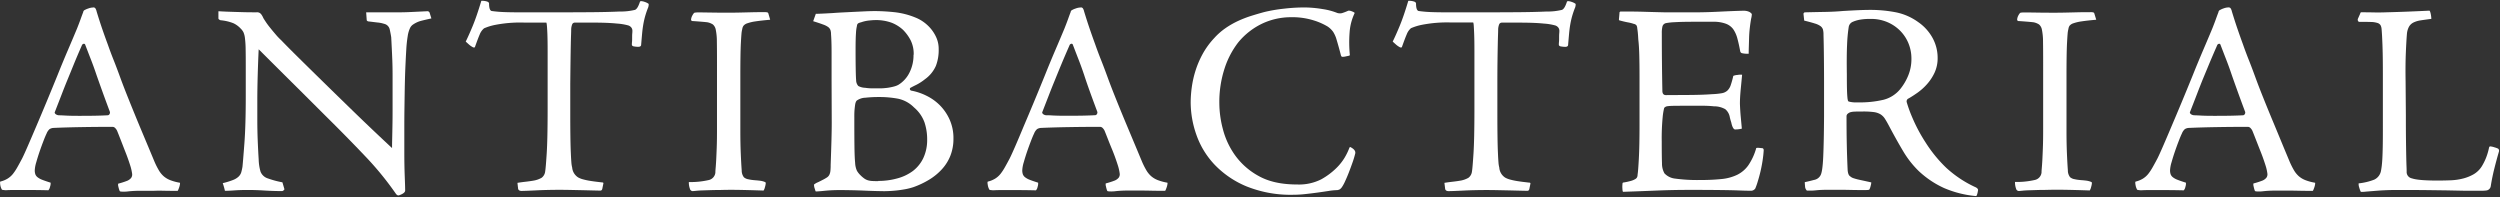
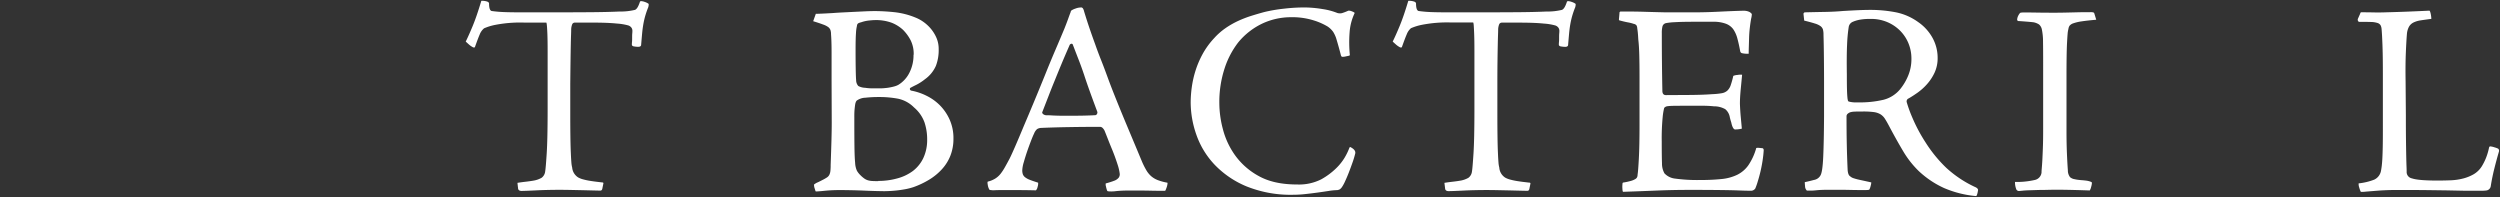
<svg xmlns="http://www.w3.org/2000/svg" viewBox="0 0 950 75">
  <rect x="0" y="0" width="950" height="75" fill="#333333" stroke="none" />
  <defs>
    <style>.cls-1{fill:none;}.cls-2{fill:#fff;}</style>
  </defs>
  <title>txt1</title>
  <g id="レイヤー_2" data-name="レイヤー 2">
    <g id="contents">
      <rect class="cls-1" width="950" height="75" />
-       <path class="cls-2" d="M35.47,2.82a.9.9,0,0,1,.78.36,3.74,3.74,0,0,1,.47,1.2q1.14,3.74,2.18,6.76T41,17q1,2.86,2.18,5.82t2.5,6.6q1.25,3.43,3.28,8.48T53,47.8l3.64,8.68,2.13,5.1a29.28,29.28,0,0,0,1.61,3.17,9.27,9.27,0,0,0,1.77,2.18,8.67,8.67,0,0,0,2.5,1.51,19,19,0,0,0,3.69,1c.07,0,.09.16.05.47a5.77,5.77,0,0,1-.21,1q-.16.52-.36,1a2.52,2.52,0,0,1-.31.62q-3.23,0-5.36-.05T58.5,72.5H53.35a42.77,42.77,0,0,0-4.47.21,13.3,13.3,0,0,1-2.7.1c-.42,0-.66-.1-.73-.31A9.49,9.49,0,0,1,45,71a2.63,2.63,0,0,1-.1-1.2,29.89,29.89,0,0,0,3.17-1,3.91,3.91,0,0,0,1.72-1.14,2.16,2.16,0,0,0,.42-1.61,18.07,18.07,0,0,0-.52-2.5q-.21-.73-.83-2.55t-1.46-3.9Q46.59,55,45.81,53t-1.3-3.28a3.59,3.59,0,0,0-.68-1,1.43,1.43,0,0,0-1.09-.52q-5.61,0-11.7.1t-10.76.31a3.15,3.15,0,0,0-1.46.47,4.47,4.47,0,0,0-1.14,1.72q-.42.83-1.14,2.7t-1.46,4q-.73,2.13-1.3,4.16a12.42,12.42,0,0,0-.57,3.07,4.58,4.58,0,0,0,.21,1.46,2.55,2.55,0,0,0,.83,1.14,6.64,6.64,0,0,0,1.82,1q1.2.47,3.17,1.09A3.81,3.81,0,0,1,19,71a2.56,2.56,0,0,1-.62,1.3q-3.85-.1-7.7-.1H5.2q-1.35,0-2.44.05a5,5,0,0,1-1.4-.05c-.42,0-.66-.1-.73-.31A5.13,5.13,0,0,1,.1,70.26C0,69.53,0,69.1.1,69a9.49,9.49,0,0,0,2.81-1.14,8,8,0,0,0,2-1.77,19.52,19.52,0,0,0,1.66-2.5q.83-1.46,1.87-3.43.73-1.46,2.13-4.68T13.78,48q1.82-4.26,3.9-9.26t4.11-10q2-5,4-9.67t3.48-8.22q.83-2.08,1.35-3.54t1-2.7a1,1,0,0,1,.62-.83,7.34,7.34,0,0,1,1.35-.57,5.53,5.53,0,0,1,1.77-.36Zm-12.69,41q.52,0,2.24.1t5.25.1q3.64,0,6.08-.05t4.52-.16a.83.83,0,0,0,.78-.52,1,1,0,0,0,.05-.94q-1.56-4.16-2.76-7.49t-2.24-6.29q-1-3-2.08-5.77t-2.29-5.93a.53.53,0,0,0-.62-.21.93.93,0,0,0-.62.62Q29.22,21.54,28,24.55t-2.34,5.72Q24.54,33,23.45,35.84T20.8,42.65c-.07.21.05.45.36.73a2.23,2.23,0,0,0,1.51.42Z" />
-       <path class="cls-2" d="M83,4.27q1.77.1,3.22.16l3,.1,3.48.1q1.92.05,4.73.05A2,2,0,0,1,98.82,5a2.68,2.68,0,0,1,.68.78,6.83,6.83,0,0,1,.57,1.09q.31.52,1,1.56t1.72,2.29q1,1.25,2.08,2.5a23.52,23.52,0,0,0,2,2.08q2.29,2.39,6.29,6.34t9.36,9.2q5.36,5.25,12,11.7t14.46,13.73q0-1.25.05-3.48t.1-5q.05-2.81.05-5.88V28.66q0-3.17-.1-5.72t-.21-4.68q-.1-2.13-.21-4.11-.21-1.35-.57-3A2.8,2.8,0,0,0,146,9.06a12.24,12.24,0,0,0-2.65-.52l-3.48-.42c-.35-.14-.52-.31-.52-.52l-.21-2.91h11.75q3,0,6-.16l5.41-.26a.9.9,0,0,1,.94.52L163.93,7q-2.81.62-4.21,1a9.79,9.79,0,0,0-2.65,1.25,3.34,3.34,0,0,0-1.25,1.4,10.93,10.93,0,0,0-.88,3,48.65,48.65,0,0,0-.57,5.46q-.21,3.43-.42,8.74-.11,3.54-.16,6.71t-.1,6.6q-.05,3.43-.05,7.49v9.26q0,5,.16,9.1t.16,5.46q-.11.94-2.08,1.66a1,1,0,0,1-.73.1,1.83,1.83,0,0,1-.73-.62,117,117,0,0,0-11.6-14.2Q131.89,52.11,123.68,44q-6.55-6.55-12.74-12.69T98.3,18.73q-.21,4.37-.36,9.52t-.16,9.52v7.7q0,4.16.16,8.06t.36,7.07A18.47,18.47,0,0,0,99,65.22a4.4,4.4,0,0,0,2.86,2.6,34.72,34.72,0,0,0,5.46,1.46l.73,2.5c.07.14,0,.31-.26.52a1,1,0,0,1-.57.31q-3.33,0-6.66-.21T94,72.19q-2.71,0-4.94.16t-3.59.16a23.19,23.19,0,0,0-.83-2.91,30.16,30.16,0,0,0,3.9-1.2,6.39,6.39,0,0,0,2.13-1.3,3.78,3.78,0,0,0,1-1.61,18.87,18.87,0,0,0,.47-2.13q.21-2,.73-8.89t.52-17.94V25q0-4.06-.05-6.5a36.31,36.31,0,0,0-.26-4,7.65,7.65,0,0,0-.57-2.24,5.25,5.25,0,0,0-1-1.35,9,9,0,0,0-2.81-2.08,17.5,17.5,0,0,0-4.89-1.14C83.29,7.5,83,7.26,83,7Z" />
      <path class="cls-2" d="M196.63,69.48q1.25-.21,3.07-.42t3-.42a9.14,9.14,0,0,0,3.12-1.09,3.46,3.46,0,0,0,1.35-2.44q.21-1.14.57-6.66t.36-16.85v-22q0-4.37-.1-6.81t-.21-3.33c-.07-.59-.14-.88-.21-.88h-8.42a49.86,49.86,0,0,0-11,.88,20.36,20.36,0,0,0-4.21,1.3A5.7,5.7,0,0,0,182.33,13q-.68,1.56-1.82,4.78c0,.14-.1.23-.31.26a.84.84,0,0,1-.62-.16,7.54,7.54,0,0,1-1.51-1.09q-.88-.78-1.09-1,1.14-2.29,2.65-5.93T182.9.32a6,6,0,0,1,2,.21q.83.21.94.73,0,2.6.94,2.91a44.87,44.87,0,0,0,4.78.42q2.39.1,6.45.1h11.34q8.53,0,15-.05t11.08-.26a23.18,23.18,0,0,0,5.82-.62q1-.31,1.87-2.91a.49.49,0,0,1,.52-.42,4.71,4.71,0,0,1,1.25.26,5.71,5.71,0,0,1,1.46.68q.31.1,0,1.35a32.42,32.42,0,0,0-1.25,3.64q-.42,1.56-.68,3.12T244,12.8q-.16,1.77-.36,4.16,0,.83-1.14.83a9.52,9.52,0,0,1-1.87-.21c-.35-.14-.52-.35-.52-.62s0-.55.05-1,.05-1,.05-1.61,0-1.14.05-1.66.05-.88.05-1.09a2,2,0,0,0-.37-1.09,2.37,2.37,0,0,0-1.31-.88,21.53,21.53,0,0,0-4.23-.68q-3.5-.36-9.14-.36h-6.79a1.1,1.1,0,0,0-1,.57,5.71,5.71,0,0,0-.42,2.13q0,.62-.05,2t-.1,3.8q-.05,2.39-.1,6.08T216.7,32v10.4q0,5.62.05,9.41t.16,6.19q.1,2.39.21,3.69a10.72,10.72,0,0,0,.31,2,4.92,4.92,0,0,0,2.29,3.74,8.05,8.05,0,0,0,1.87.73,24,24,0,0,0,2.39.52q1.25.21,2.5.36l2.18.26c.48,0,.69.14.62.42l-.42,2.08a1.18,1.18,0,0,1-.26.47,1,1,0,0,1-.68.16l-2.24-.05-4-.1-4.72-.1q-2.48-.05-4.33-.05-2.06,0-4.43.05t-4.46.16l-3.64.16-1.87.05q-1.15,0-1.35-.83Z" />
-       <path class="cls-2" d="M292.67,7.5q-3.54.31-5.56.62a16.14,16.14,0,0,0-3.12.73,3.1,3.1,0,0,0-1.46.94,2.81,2.81,0,0,0-.47,1.25,10.35,10.35,0,0,0-.31,1.92q-.1,1.2-.21,3.22t-.16,5.15q-.05,3.12-.05,7.7v20.8q0,4.68.16,8.48t.36,6.5a4.21,4.21,0,0,0,.83,2.55,3.47,3.47,0,0,0,1.77.78,11.33,11.33,0,0,0,1.14.21q.73.1,1.56.16t1.61.16a7,7,0,0,1,1.09.21q1.14.31,1.14.62a6.59,6.59,0,0,1-.31,1.61,3.87,3.87,0,0,1-.52,1.3q-6.34-.21-10-.26t-6.55.05q-1.77,0-3.48.05l-3.17.1q-1.46.05-2.44.16l-1.09.1a1.11,1.11,0,0,1-1.25-.83,7.14,7.14,0,0,1-.42-2.6,30.88,30.88,0,0,0,7.64-.78,3.24,3.24,0,0,0,2.44-2.76q0-.62.1-1.72t.21-3q.1-1.92.21-4.89t.1-7.33V23.83q0-5.09-.05-8.06a22.28,22.28,0,0,0-.42-4.47,3.41,3.41,0,0,0-1.09-2,5.92,5.92,0,0,0-2.08-.83q-.83-.1-2.13-.21T263.23,8a.55.55,0,0,1-.62-.62,4,4,0,0,1,.52-1.56q.52-.94.83-1a7.4,7.4,0,0,1,1.2-.1h1.51l3.54.05q2.6.05,6.66.05,2,0,4.21-.05l4.16-.1q1.92-.05,3.33-.05h1.82a4.13,4.13,0,0,1,1.25.1.69.69,0,0,1,.31.31Z" />
      <path class="cls-2" d="M316,30.48V20.13q0-4.63-.21-7.12a5,5,0,0,0-.21-1.56,2.58,2.58,0,0,0-.83-1.14,7.31,7.31,0,0,0-2-1q-1.35-.52-3.74-1.25l1-2.81q1.56,0,6.76-.31,1.25-.1,3.28-.21l4.21-.21,4.37-.21q2.18-.1,3.85-.1a73.24,73.24,0,0,1,7.38.42,29.2,29.2,0,0,1,8.11,2.08,14,14,0,0,1,2.86,1.56,15,15,0,0,1,2.81,2.55,14.19,14.19,0,0,1,2.18,3.48,10.6,10.6,0,0,1,.88,4.37A16.7,16.7,0,0,1,355.65,25a12.36,12.36,0,0,1-4.16,5.1,18.89,18.89,0,0,1-3.28,2.13q-1.4.68-2.13,1.09a.51.51,0,0,0-.31.62.71.71,0,0,0,.62.52,22,22,0,0,1,5.67,1.92,19,19,0,0,1,5.1,3.64,18.47,18.47,0,0,1,3.69,5.41,17.15,17.15,0,0,1,1.46,7.23,17.51,17.51,0,0,1-1.14,6.45A16.66,16.66,0,0,1,358,64.23a21.84,21.84,0,0,1-4.84,4,32.13,32.13,0,0,1-6,2.86,23.66,23.66,0,0,1-3.28.83q-1.72.31-3.28.47t-2.81.21q-1.25.05-1.87.05l-2.7-.05q-2.08-.05-4.63-.16t-5.1-.16q-2.55-.05-4.21-.05a56.85,56.85,0,0,0-5.82.26q-2.5.26-3.43.26c-.07,0-.14-.12-.21-.36s-.16-.52-.26-.83a4.54,4.54,0,0,1-.21-.88c0-.28-.05-.45-.05-.52a5.1,5.1,0,0,1,1.46-.88q1-.47,1.77-.88a15.79,15.79,0,0,0,1.66-.94,2.67,2.67,0,0,0,.94-1,4.47,4.47,0,0,0,.42-1.46,19.67,19.67,0,0,0,.1-2.29q.21-5.82.31-9.62t.1-6.5Zm17.78,38.27a26.58,26.58,0,0,0,7.12-.94A17.45,17.45,0,0,0,346.86,65a13.35,13.35,0,0,0,4-4.94,16.11,16.11,0,0,0,1.46-7.07,20.29,20.29,0,0,0-1-6.45,13.39,13.39,0,0,0-4-5.72,12,12,0,0,0-6.14-3.33,39,39,0,0,0-7.18-.62,47.1,47.1,0,0,0-5.15.26,6,6,0,0,0-3.28,1.09,1.82,1.82,0,0,0-.36.57,4.49,4.49,0,0,0-.26,1q-.1.68-.21,1.77t-.1,3q0,7.18.05,11.18t.26,6.14a8.26,8.26,0,0,0,.68,3,7.74,7.74,0,0,0,1.3,1.66,11.11,11.11,0,0,0,1.51,1.3,4.73,4.73,0,0,0,1.4.68,7.33,7.33,0,0,0,1.61.26q.88.05,2.24.05Zm13.42-48a11.57,11.57,0,0,0-1.14-5.41,16.25,16.25,0,0,0-2.91-4,13.91,13.91,0,0,0-4.32-2.7,17.38,17.38,0,0,0-6.5-1q-.62,0-2.13.16a12.67,12.67,0,0,0-3,.68,4.06,4.06,0,0,0-1.14.42,1.31,1.31,0,0,0-.42.94,13.7,13.7,0,0,0-.36,2.65q-.16,2-.16,6.4,0,4,.05,7.18t.16,4.37a3.32,3.32,0,0,0,.83,2.24,5.84,5.84,0,0,0,2.6.68,17.41,17.41,0,0,0,2.86.21h2.76c.35,0,.81,0,1.4-.05s1.21-.1,1.87-.21,1.33-.24,2-.42a6.92,6.92,0,0,0,1.77-.68,11.27,11.27,0,0,0,4.21-4.68,14.67,14.67,0,0,0,1.51-6.66Z" />
      <path class="cls-2" d="M410.72,2.82a.9.9,0,0,1,.78.36,3.75,3.75,0,0,1,.47,1.2q1.14,3.74,2.18,6.76T416.23,17q1,2.86,2.18,5.82t2.5,6.6q1.25,3.43,3.28,8.48t4.06,9.88l3.64,8.68,2.13,5.1a29.47,29.47,0,0,0,1.61,3.17,9.3,9.3,0,0,0,1.77,2.18,8.67,8.67,0,0,0,2.5,1.51,19,19,0,0,0,3.69,1q.1,0,.05.47a5.77,5.77,0,0,1-.21,1q-.16.52-.36,1a2.48,2.48,0,0,1-.31.62q-3.22,0-5.36-.05t-3.64-.05H428.6a42.76,42.76,0,0,0-4.47.21,13.3,13.3,0,0,1-2.7.1c-.42,0-.66-.1-.73-.31a9.49,9.49,0,0,1-.42-1.51,2.63,2.63,0,0,1-.1-1.2,30,30,0,0,0,3.17-1,3.91,3.91,0,0,0,1.72-1.14,2.16,2.16,0,0,0,.42-1.61,18.25,18.25,0,0,0-.52-2.5q-.21-.73-.83-2.55t-1.46-3.9Q421.84,55,421.06,53t-1.3-3.28a3.58,3.58,0,0,0-.68-1,1.43,1.43,0,0,0-1.09-.52q-5.62,0-11.7.1t-10.76.31a3.15,3.15,0,0,0-1.46.47,4.47,4.47,0,0,0-1.14,1.72q-.42.83-1.14,2.7t-1.46,4q-.73,2.13-1.3,4.16a12.43,12.43,0,0,0-.57,3.07,4.58,4.58,0,0,0,.21,1.46,2.56,2.56,0,0,0,.83,1.14,6.65,6.65,0,0,0,1.82,1q1.19.47,3.17,1.09a3.81,3.81,0,0,1-.21,1.61,2.56,2.56,0,0,1-.62,1.3q-3.85-.1-7.7-.1h-5.51q-1.35,0-2.44.05a5,5,0,0,1-1.4-.05c-.42,0-.66-.1-.73-.31a5.11,5.11,0,0,1-.52-1.61c-.14-.73-.14-1.16,0-1.3a9.48,9.48,0,0,0,2.81-1.14,8,8,0,0,0,2-1.77,19.52,19.52,0,0,0,1.66-2.5q.83-1.46,1.87-3.43.73-1.46,2.13-4.68T389,48q1.82-4.26,3.9-9.26t4.11-10q2-5,4-9.67t3.48-8.22q.83-2.08,1.35-3.54t1-2.7a1,1,0,0,1,.62-.83,7.34,7.34,0,0,1,1.35-.57,5.52,5.52,0,0,1,1.77-.36ZM398,43.79q.52,0,2.24.1t5.25.1q3.64,0,6.08-.05t4.52-.16a.83.83,0,0,0,.78-.52,1,1,0,0,0,.05-.94q-1.56-4.16-2.76-7.49T412,28.56q-1-3-2.08-5.77t-2.29-5.93a.53.53,0,0,0-.62-.21.93.93,0,0,0-.62.62q-1.87,4.27-3.12,7.28t-2.34,5.72Q399.8,33,398.7,35.84t-2.65,6.81c-.07.21.05.45.36.73a2.24,2.24,0,0,0,1.51.42Z" />
      <path class="cls-2" d="M452.46,38.91a42.92,42.92,0,0,1,.42-5.77,38.07,38.07,0,0,1,1.4-6.24,35.55,35.55,0,0,1,2.7-6.34,29.81,29.81,0,0,1,4.42-6.08,24.76,24.76,0,0,1,4.32-3.8,32.23,32.23,0,0,1,4.84-2.76,42.26,42.26,0,0,1,5-1.92q2.5-.78,4.78-1.4a57.46,57.46,0,0,1,7.54-1.3,68.25,68.25,0,0,1,7.44-.47,43,43,0,0,1,7.28.62A24.5,24.5,0,0,1,508.1,4.9a3.33,3.33,0,0,0,1.82.1,19.41,19.41,0,0,0,2.44-.94,2.62,2.62,0,0,1,1.25.21,5.32,5.32,0,0,1,1,.47.27.27,0,0,1,.1.36,20.21,20.21,0,0,0-1.87,7.33,49.55,49.55,0,0,0,.1,8.48c0,.14-.17.24-.52.31l-1,.21a5.5,5.5,0,0,1-1.4.16c-.17,0-.33-.22-.47-.57q-.31-1.25-.83-3.12t-1-3.43a11.08,11.08,0,0,0-1.14-2.39,8.25,8.25,0,0,0-2.08-2,23.86,23.86,0,0,0-5-2.24,27.27,27.27,0,0,0-9-1.3,25.76,25.76,0,0,0-10.56,2.29,26.7,26.7,0,0,0-9.41,7.28,32.54,32.54,0,0,0-5.1,9.62,41.28,41.28,0,0,0-2.08,13.78,39.07,39.07,0,0,0,1.35,9.57,29.81,29.81,0,0,0,4.68,10,26.81,26.81,0,0,0,9,7.85q5.72,3.17,14.46,3.17A18.69,18.69,0,0,0,502,68.18a26.46,26.46,0,0,0,5.82-4.32,20.06,20.06,0,0,0,3.17-4,23.39,23.39,0,0,0,1.72-3.54q.21-.73.83-.21,1.66.94,1.46,2.18A36.38,36.38,0,0,1,513.87,62q-.68,1.93-1.35,3.64t-1.35,3.17A14.31,14.31,0,0,1,510,71a3.32,3.32,0,0,1-.88.94,3,3,0,0,1-1,.31,21.54,21.54,0,0,0-3.22.31q-2,.31-4.26.62t-4.68.57a41.83,41.83,0,0,1-4.47.26,44.94,44.94,0,0,1-17.78-3.17,35.56,35.56,0,0,1-12.12-8.22,31.64,31.64,0,0,1-6.92-11.28A37.27,37.27,0,0,1,452.46,39Z" />
      <path class="cls-2" d="M548.88,69.48q1.25-.21,3.07-.42t3-.42A9.14,9.14,0,0,0,558,67.56a3.46,3.46,0,0,0,1.35-2.44q.21-1.14.57-6.66t.36-16.85v-22q0-4.37-.1-6.81T560,9.42c-.07-.59-.14-.88-.21-.88h-8.42a49.86,49.86,0,0,0-11,.88,20.36,20.36,0,0,0-4.21,1.3A5.7,5.7,0,0,0,534.58,13q-.68,1.56-1.82,4.78c0,.14-.1.23-.31.26a.84.84,0,0,1-.62-.16,7.54,7.54,0,0,1-1.51-1.09q-.88-.78-1.09-1,1.14-2.29,2.65-5.93T535.15.32a6,6,0,0,1,2,.21q.83.21.94.73,0,2.6.94,2.91a44.85,44.85,0,0,0,4.78.42q2.39.1,6.45.1h11.34q8.53,0,15-.05t11.08-.26a23.18,23.18,0,0,0,5.82-.62q1-.31,1.87-2.91a.49.49,0,0,1,.52-.42,4.71,4.71,0,0,1,1.25.26,5.71,5.71,0,0,1,1.46.68q.31.1,0,1.35a32.42,32.42,0,0,0-1.25,3.64q-.42,1.56-.68,3.12t-.42,3.33q-.16,1.77-.36,4.16,0,.83-1.14.83a9.52,9.52,0,0,1-1.87-.21c-.35-.14-.52-.35-.52-.62s0-.55.05-1,.05-1,.05-1.61,0-1.14.05-1.66.05-.88.05-1.09a2,2,0,0,0-.37-1.09,2.37,2.37,0,0,0-1.31-.88,21.53,21.53,0,0,0-4.23-.68q-3.5-.36-9.14-.36h-6.79a1.1,1.1,0,0,0-1,.57,5.71,5.71,0,0,0-.42,2.13q0,.62-.05,2t-.1,3.8q-.05,2.39-.1,6.08T569,32v10.4q0,5.62.05,9.41t.16,6.19q.1,2.39.21,3.69a10.72,10.72,0,0,0,.31,2A4.92,4.92,0,0,0,572,67.51a8.05,8.05,0,0,0,1.87.73,24,24,0,0,0,2.39.52q1.25.21,2.5.36l2.18.26c.48,0,.69.14.62.42l-.42,2.08a1.18,1.18,0,0,1-.26.47,1,1,0,0,1-.68.16l-2.24-.05-4-.1-4.72-.1q-2.48-.05-4.33-.05-2.06,0-4.43.05t-4.46.16l-3.64.16-1.87.05q-1.15,0-1.35-.83Z" />
      <path class="cls-2" d="M639.71,36.1q6.86,0,10.82-.31a27.82,27.82,0,0,0,3.69-.36,4.25,4.25,0,0,0,2.18-1,5.06,5.06,0,0,0,1.25-2,32.36,32.36,0,0,0,1-3.59,4.71,4.71,0,0,1,1.61-.36A6,6,0,0,1,662,28.4q-.21,2.29-.52,5.46t-.31,5.56q.1,2.71.31,4.94l.42,4.52a9.86,9.86,0,0,1-2.39.31q-.52.1-.94-.62t-.68-2q-.37-1.14-.57-2.08a5.07,5.07,0,0,0-1.72-3,8.65,8.65,0,0,0-4.32-1.09,39,39,0,0,0-4.42-.21h-6.6q-4,0-5.15.05a13,13,0,0,0-1.72.16,1.92,1.92,0,0,0-1,.62,22.19,22.19,0,0,0-.57,3.43,84.46,84.46,0,0,0-.36,9.36q0,5.72.1,8.27a7.47,7.47,0,0,0,.94,3.8,6.51,6.51,0,0,0,4.16,2,61.38,61.38,0,0,0,9.46.52,76.69,76.69,0,0,0,8-.36,17.78,17.78,0,0,0,6-1.61,11.32,11.32,0,0,0,4.26-3.64,22.31,22.31,0,0,0,3-6.55,2.77,2.77,0,0,1,1-.05q.67.05,1.51.16a.94.94,0,0,1,.31.83q-.1,1.77-.42,3.85t-.78,4.06q-.47,2-1,3.69a23.82,23.82,0,0,1-1,2.86,2,2,0,0,1-1.35.83h-1.4q-.88,0-3.48-.1-2.39-.1-7.44-.16t-11.6-.05q-6.24,0-12.48.26t-12.48.47q-.21-.1-.26-1.3a9.3,9.3,0,0,1,.05-1.82.37.37,0,0,1,.42-.42,25.88,25.88,0,0,0,2.81-.62,6.59,6.59,0,0,0,1.61-.68,1.7,1.7,0,0,0,.73-.78,3,3,0,0,0,.16-1q.21-1.14.47-6t.26-12.84v-18q0-5.2-.1-8.74T622.55,15q-.11-2.18-.26-3.28c-.1-.73-.16-1.16-.16-1.3a2.34,2.34,0,0,0-.31-.83,1.79,1.79,0,0,0-1-.52,13.77,13.77,0,0,0-2.24-.57q-1.4-.26-3.28-.78a.59.59,0,0,1-.1-.42l.21-2.39a.46.46,0,0,1,.52-.52h3.64q2.39,0,5.6.1t8,.21h10.09q4.78,0,10-.26t9.15-.36a5.82,5.82,0,0,1,1.56.16,5.93,5.93,0,0,1,.94.36q.73.52.78.78a7.32,7.32,0,0,1-.26,1.72q-.31,1.77-.52,3.64t-.26,3.69q-.05,1.82-.1,3.38t-.05,2.6a9.35,9.35,0,0,1-2.6-.21.94.94,0,0,1-.62-.73q-.52-2.81-1.09-4.89a11.18,11.18,0,0,0-1.56-3.48A6.1,6.1,0,0,0,655.78,9a13.3,13.3,0,0,0-4.84-.73h-7.18q-4.68,0-7.28.16a23.47,23.47,0,0,0-3.43.36,1.76,1.76,0,0,0-1.3,1.2,10.06,10.06,0,0,0-.26,2.65q0,5.51.05,10.92t.16,10.92q0,1.66,1.35,1.66Z" />
      <path class="cls-2" d="M685.34,5.42c-.07-.28.07-.52.42-.73q4.06-.1,7.7-.16t7-.36q3.64-.21,6-.31t4.42-.1a50.4,50.4,0,0,1,9.36.88,21.8,21.8,0,0,1,8.74,3.8,17.6,17.6,0,0,1,5.51,6.19A15.68,15.68,0,0,1,736.3,22a13,13,0,0,1-1.14,5.56,17.94,17.94,0,0,1-2.85,4.37,21.15,21.15,0,0,1-3.63,3.28q-1.92,1.35-3.37,2.18a1.21,1.21,0,0,0-.72,1.56,50.29,50.29,0,0,0,2.13,5.82,60.9,60.9,0,0,0,5,9.36,51.45,51.45,0,0,0,7.84,9.62,42.81,42.81,0,0,0,11,7.33,2.28,2.28,0,0,1,1,.73,1,1,0,0,1,.05.73,7.84,7.84,0,0,1-.31,1.35q-.21.62-.42.62a39.57,39.57,0,0,1-12.17-3.07,35.45,35.45,0,0,1-9.65-6.5,36.14,36.14,0,0,1-5.86-7.49q-2.54-4.26-5.24-9.36-.93-1.77-1.66-2.91a5.39,5.39,0,0,0-1.76-1.77,6.75,6.75,0,0,0-2.59-.83,30.79,30.79,0,0,0-3.94-.21q-2.28,0-3.32.05a6.45,6.45,0,0,0-1.66.26,3.22,3.22,0,0,0-.93.57,1.25,1.25,0,0,0-.42,1q0,5.93.1,10.71t.31,9.36q.1,2.18,1,2.7a3.46,3.46,0,0,0,1.35.73,20.36,20.36,0,0,0,2.13.57l2.39.52,2.13.47a6.52,6.52,0,0,1-.26,1.4,5.07,5.07,0,0,1-.47,1.3c-.07.14-.56.21-1.46.21h-2.08q-1.67,0-3.75-.05t-4.35-.05h-3.84q-2.83,0-4.39.16t-2.39.16h-1.3a.37.37,0,0,1-.36-.21,2.36,2.36,0,0,1-.52-1.46q-.1-1-.1-1.56,1.56-.31,3.48-.83a3.45,3.45,0,0,0,2.44-1.66q.83-1.25,1.09-7.23T693.14,44V31.73q0-4.58-.05-9.67t-.16-8.84a7.51,7.51,0,0,0-.21-2,2.58,2.58,0,0,0-.94-1.3,7.16,7.16,0,0,0-2.18-1q-1.46-.47-4-1.09Zm41,16.85a15.2,15.2,0,0,0-1.09-5.72,14.68,14.68,0,0,0-3.11-4.78,15.2,15.2,0,0,0-4.87-3.33,15.7,15.7,0,0,0-6.37-1.25,22.61,22.61,0,0,0-4.24.31,12.38,12.38,0,0,0-2.69.83,2.55,2.55,0,0,0-1.45,1.87,57.17,57.17,0,0,0-.62,6.6q-.21,4.21-.1,11.39,0,3.64.05,5.67t.16,3.07a6.28,6.28,0,0,0,.21,1.3.64.64,0,0,0,.31.36,10.62,10.62,0,0,0,3.31.31,39,39,0,0,0,9.94-1,12.08,12.08,0,0,0,6.32-4.06,20.44,20.44,0,0,0,3.05-5.2,16.33,16.33,0,0,0,1.19-6.24Z" />
      <path class="cls-2" d="M796.57,7.5q-3.54.31-5.56.62a16.14,16.14,0,0,0-3.12.73,3.1,3.1,0,0,0-1.46.94A2.81,2.81,0,0,0,786,11a10.35,10.35,0,0,0-.31,1.92q-.1,1.2-.21,3.22t-.16,5.15q-.05,3.12-.05,7.7v20.8q0,4.68.16,8.48t.36,6.5a4.21,4.21,0,0,0,.83,2.55,3.47,3.47,0,0,0,1.77.78,11.33,11.33,0,0,0,1.14.21q.73.1,1.56.16t1.61.16a7,7,0,0,1,1.09.21q1.14.31,1.14.62a6.59,6.59,0,0,1-.31,1.61,3.87,3.87,0,0,1-.52,1.3q-6.34-.21-10-.26t-6.55.05q-1.77,0-3.48.05l-3.17.1q-1.46.05-2.44.16l-1.09.1a1.11,1.11,0,0,1-1.25-.83,7.14,7.14,0,0,1-.42-2.6,30.88,30.88,0,0,0,7.64-.78,3.24,3.24,0,0,0,2.44-2.76q0-.62.1-1.72t.21-3q.1-1.92.21-4.89t.1-7.33V23.83q0-5.09-.05-8.06a22.28,22.28,0,0,0-.42-4.47,3.41,3.41,0,0,0-1.09-2,5.92,5.92,0,0,0-2.08-.83q-.83-.1-2.13-.21T767.14,8a.55.55,0,0,1-.62-.62A4,4,0,0,1,767,5.83q.52-.94.83-1a7.4,7.4,0,0,1,1.2-.1h1.51l3.54.05q2.6.05,6.66.05,2,0,4.21-.05l4.16-.1q1.92-.05,3.33-.05h1.82a4.13,4.13,0,0,1,1.25.1.69.69,0,0,1,.31.31Z" />
-       <path class="cls-2" d="M846.87,2.82a.9.9,0,0,1,.78.36,3.75,3.75,0,0,1,.47,1.2q1.14,3.74,2.18,6.76T852.38,17q1,2.86,2.18,5.82t2.5,6.6q1.25,3.43,3.28,8.48t4.06,9.88L868,56.48l2.13,5.1a29.47,29.47,0,0,0,1.61,3.17,9.3,9.3,0,0,0,1.77,2.18,8.67,8.67,0,0,0,2.5,1.51,19,19,0,0,0,3.69,1q.1,0,.05.47a5.77,5.77,0,0,1-.21,1q-.16.52-.36,1a2.48,2.48,0,0,1-.31.62q-3.22,0-5.36-.05t-3.64-.05h-5.15a42.76,42.76,0,0,0-4.47.21,13.3,13.3,0,0,1-2.7.1c-.42,0-.66-.1-.73-.31a9.49,9.49,0,0,1-.42-1.51,2.63,2.63,0,0,1-.1-1.2,30,30,0,0,0,3.17-1,3.91,3.91,0,0,0,1.72-1.14,2.16,2.16,0,0,0,.42-1.61,18.25,18.25,0,0,0-.52-2.5q-.21-.73-.83-2.55t-1.46-3.9Q858,55,857.22,53t-1.3-3.28a3.58,3.58,0,0,0-.68-1,1.43,1.43,0,0,0-1.09-.52q-5.62,0-11.7.1t-10.76.31a3.15,3.15,0,0,0-1.46.47,4.47,4.47,0,0,0-1.14,1.72q-.42.83-1.14,2.7t-1.46,4q-.73,2.13-1.3,4.16a12.43,12.43,0,0,0-.57,3.07,4.58,4.58,0,0,0,.21,1.46,2.56,2.56,0,0,0,.83,1.14,6.65,6.65,0,0,0,1.82,1q1.19.47,3.17,1.09a3.81,3.81,0,0,1-.21,1.61,2.56,2.56,0,0,1-.62,1.3q-3.85-.1-7.7-.1H816.6q-1.35,0-2.44.05a5,5,0,0,1-1.4-.05c-.42,0-.66-.1-.73-.31a5.11,5.11,0,0,1-.52-1.61c-.14-.73-.14-1.16,0-1.3a9.48,9.48,0,0,0,2.81-1.14,8,8,0,0,0,2-1.77,19.52,19.52,0,0,0,1.66-2.5q.83-1.46,1.87-3.43.73-1.46,2.13-4.68T825.18,48q1.82-4.26,3.9-9.26t4.11-10q2-5,4-9.67t3.48-8.22q.83-2.08,1.35-3.54t1-2.7a1,1,0,0,1,.62-.83A7.34,7.34,0,0,1,845,3.18a5.52,5.52,0,0,1,1.77-.36Zm-12.69,41q.52,0,2.24.1t5.25.1q3.64,0,6.08-.05t4.52-.16a.83.83,0,0,0,.78-.52,1,1,0,0,0,.05-.94q-1.56-4.16-2.76-7.49t-2.24-6.29q-1-3-2.08-5.77t-2.29-5.93a.53.53,0,0,0-.62-.21.93.93,0,0,0-.62.62q-1.87,4.27-3.12,7.28T837,30.27q-1.09,2.71-2.18,5.56t-2.65,6.81c-.07.21.05.45.36.73a2.24,2.24,0,0,0,1.51.42Z" />
      <path class="cls-2" d="M946.47,55.65a6.34,6.34,0,0,1,1.35.31,10.37,10.37,0,0,1,1.46.52,1.06,1.06,0,0,1,.31,1.14q-.94,3.22-1.77,6.55t-1.35,6.66a1.92,1.92,0,0,1-1.77,1.56,17,17,0,0,1-2,.1h-4.52q-1.56,0-3.54-.05l-4.94-.1-7.44-.1q-4.47-.05-11-.05-4.27,0-7.64.26l-4.52.36a11.44,11.44,0,0,1-1.3.1h-.68a7.16,7.16,0,0,1-.57-1.51,4,4,0,0,1-.26-1.72,23.09,23.09,0,0,0,5.88-1.4A4.6,4.6,0,0,0,904.76,65c.07-.35.16-.88.26-1.61s.19-1.7.26-2.91.12-2.76.16-4.63.05-4.12.05-6.76V27.78q0-6.65-.16-10.82T905,11a3.66,3.66,0,0,0-.42-1.46,2.17,2.17,0,0,0-1.2-.83,8.71,8.71,0,0,0-2.5-.36q-1.61-.05-4.42-.05c-.14,0-.28-.12-.42-.36a1,1,0,0,1,0-.88l.83-1.87c.07-.35.21-.52.42-.52q2.39,0,4.78.05t4.89-.05q4-.1,8.06-.26t8.16-.36c.21.14.38.59.52,1.35a10.65,10.65,0,0,1,.21,1.77q-2.39.31-4.06.57a9,9,0,0,0-2.76.83,4,4,0,0,0-1.66,1.56,6.9,6.9,0,0,0-.78,2.55q-.21,2.29-.42,7.12T914.13,31l.1,12.69q0,6.14.05,10t.1,6.19q.05,2.29.1,3.43t.05,1.87a2.46,2.46,0,0,0,2,2.6q2.39.83,9.67.83,2.6,0,5.1-.1a22,22,0,0,0,4.68-.68A16.06,16.06,0,0,0,940,66.21a9.09,9.09,0,0,0,3.12-3.07,21.58,21.58,0,0,0,1.51-3,23.4,23.4,0,0,0,1.2-4c.07-.35.24-.52.52-.52Z" />
    </g>
  </g>
</svg>